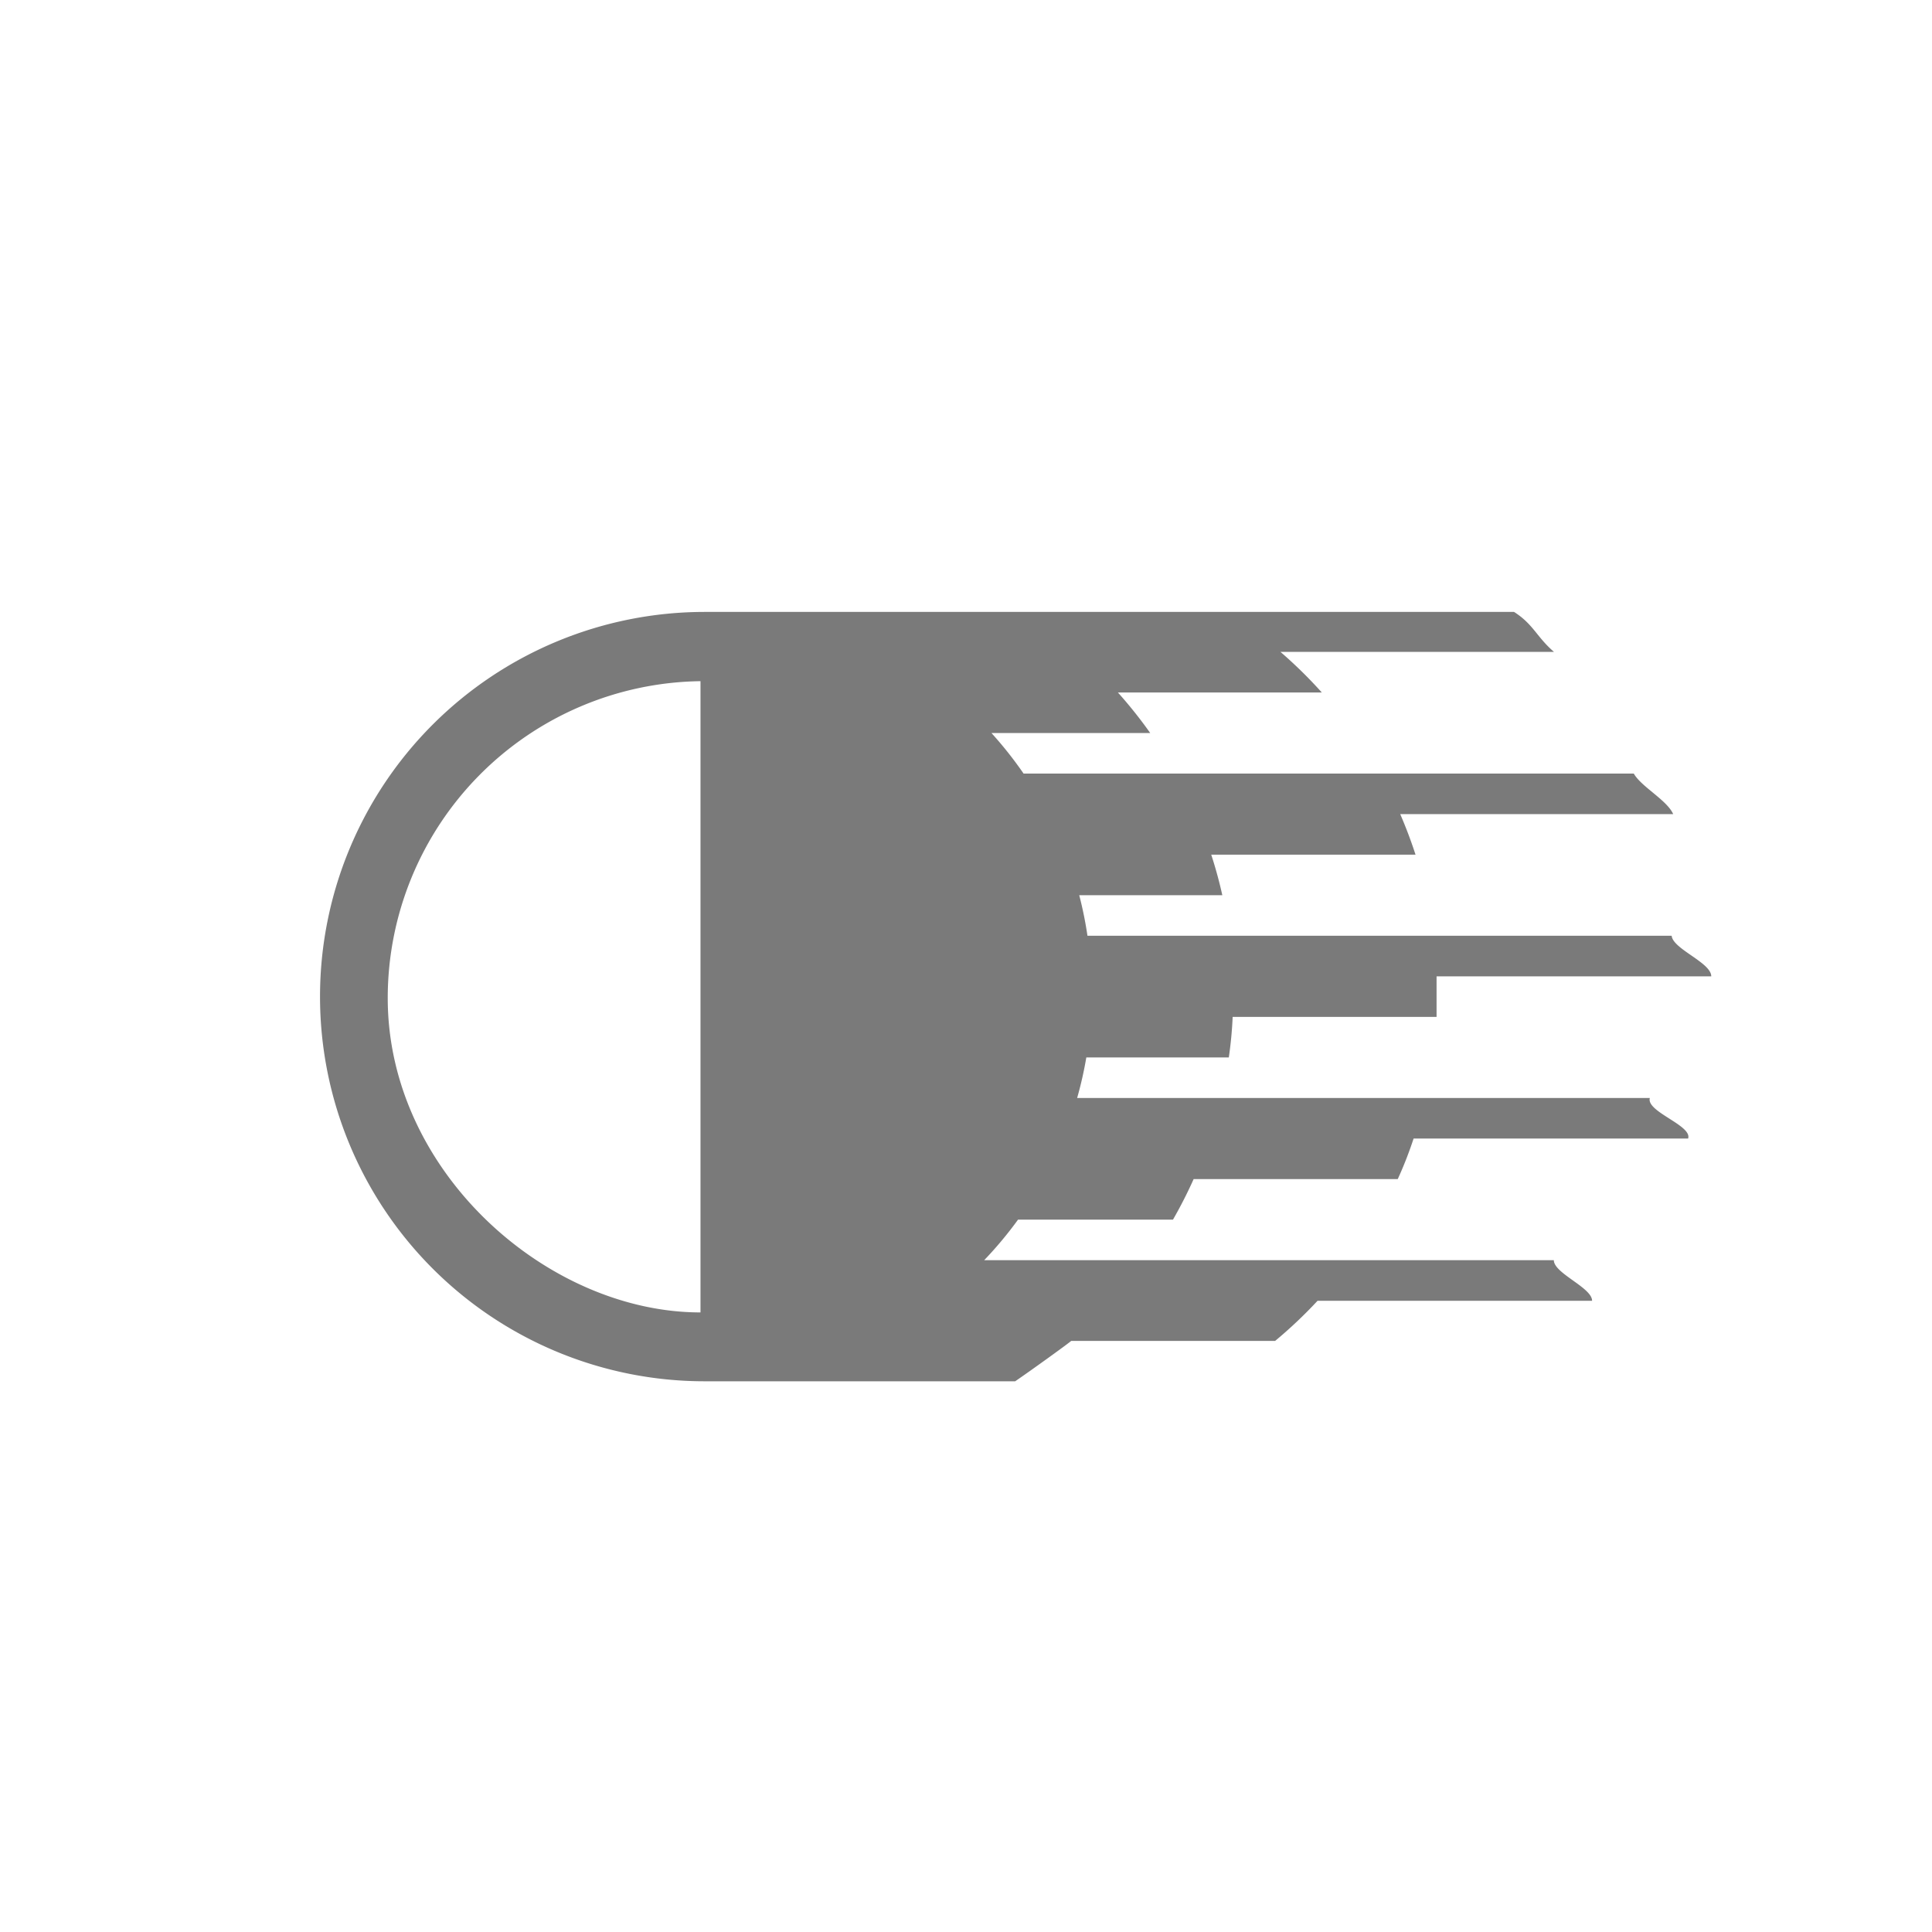
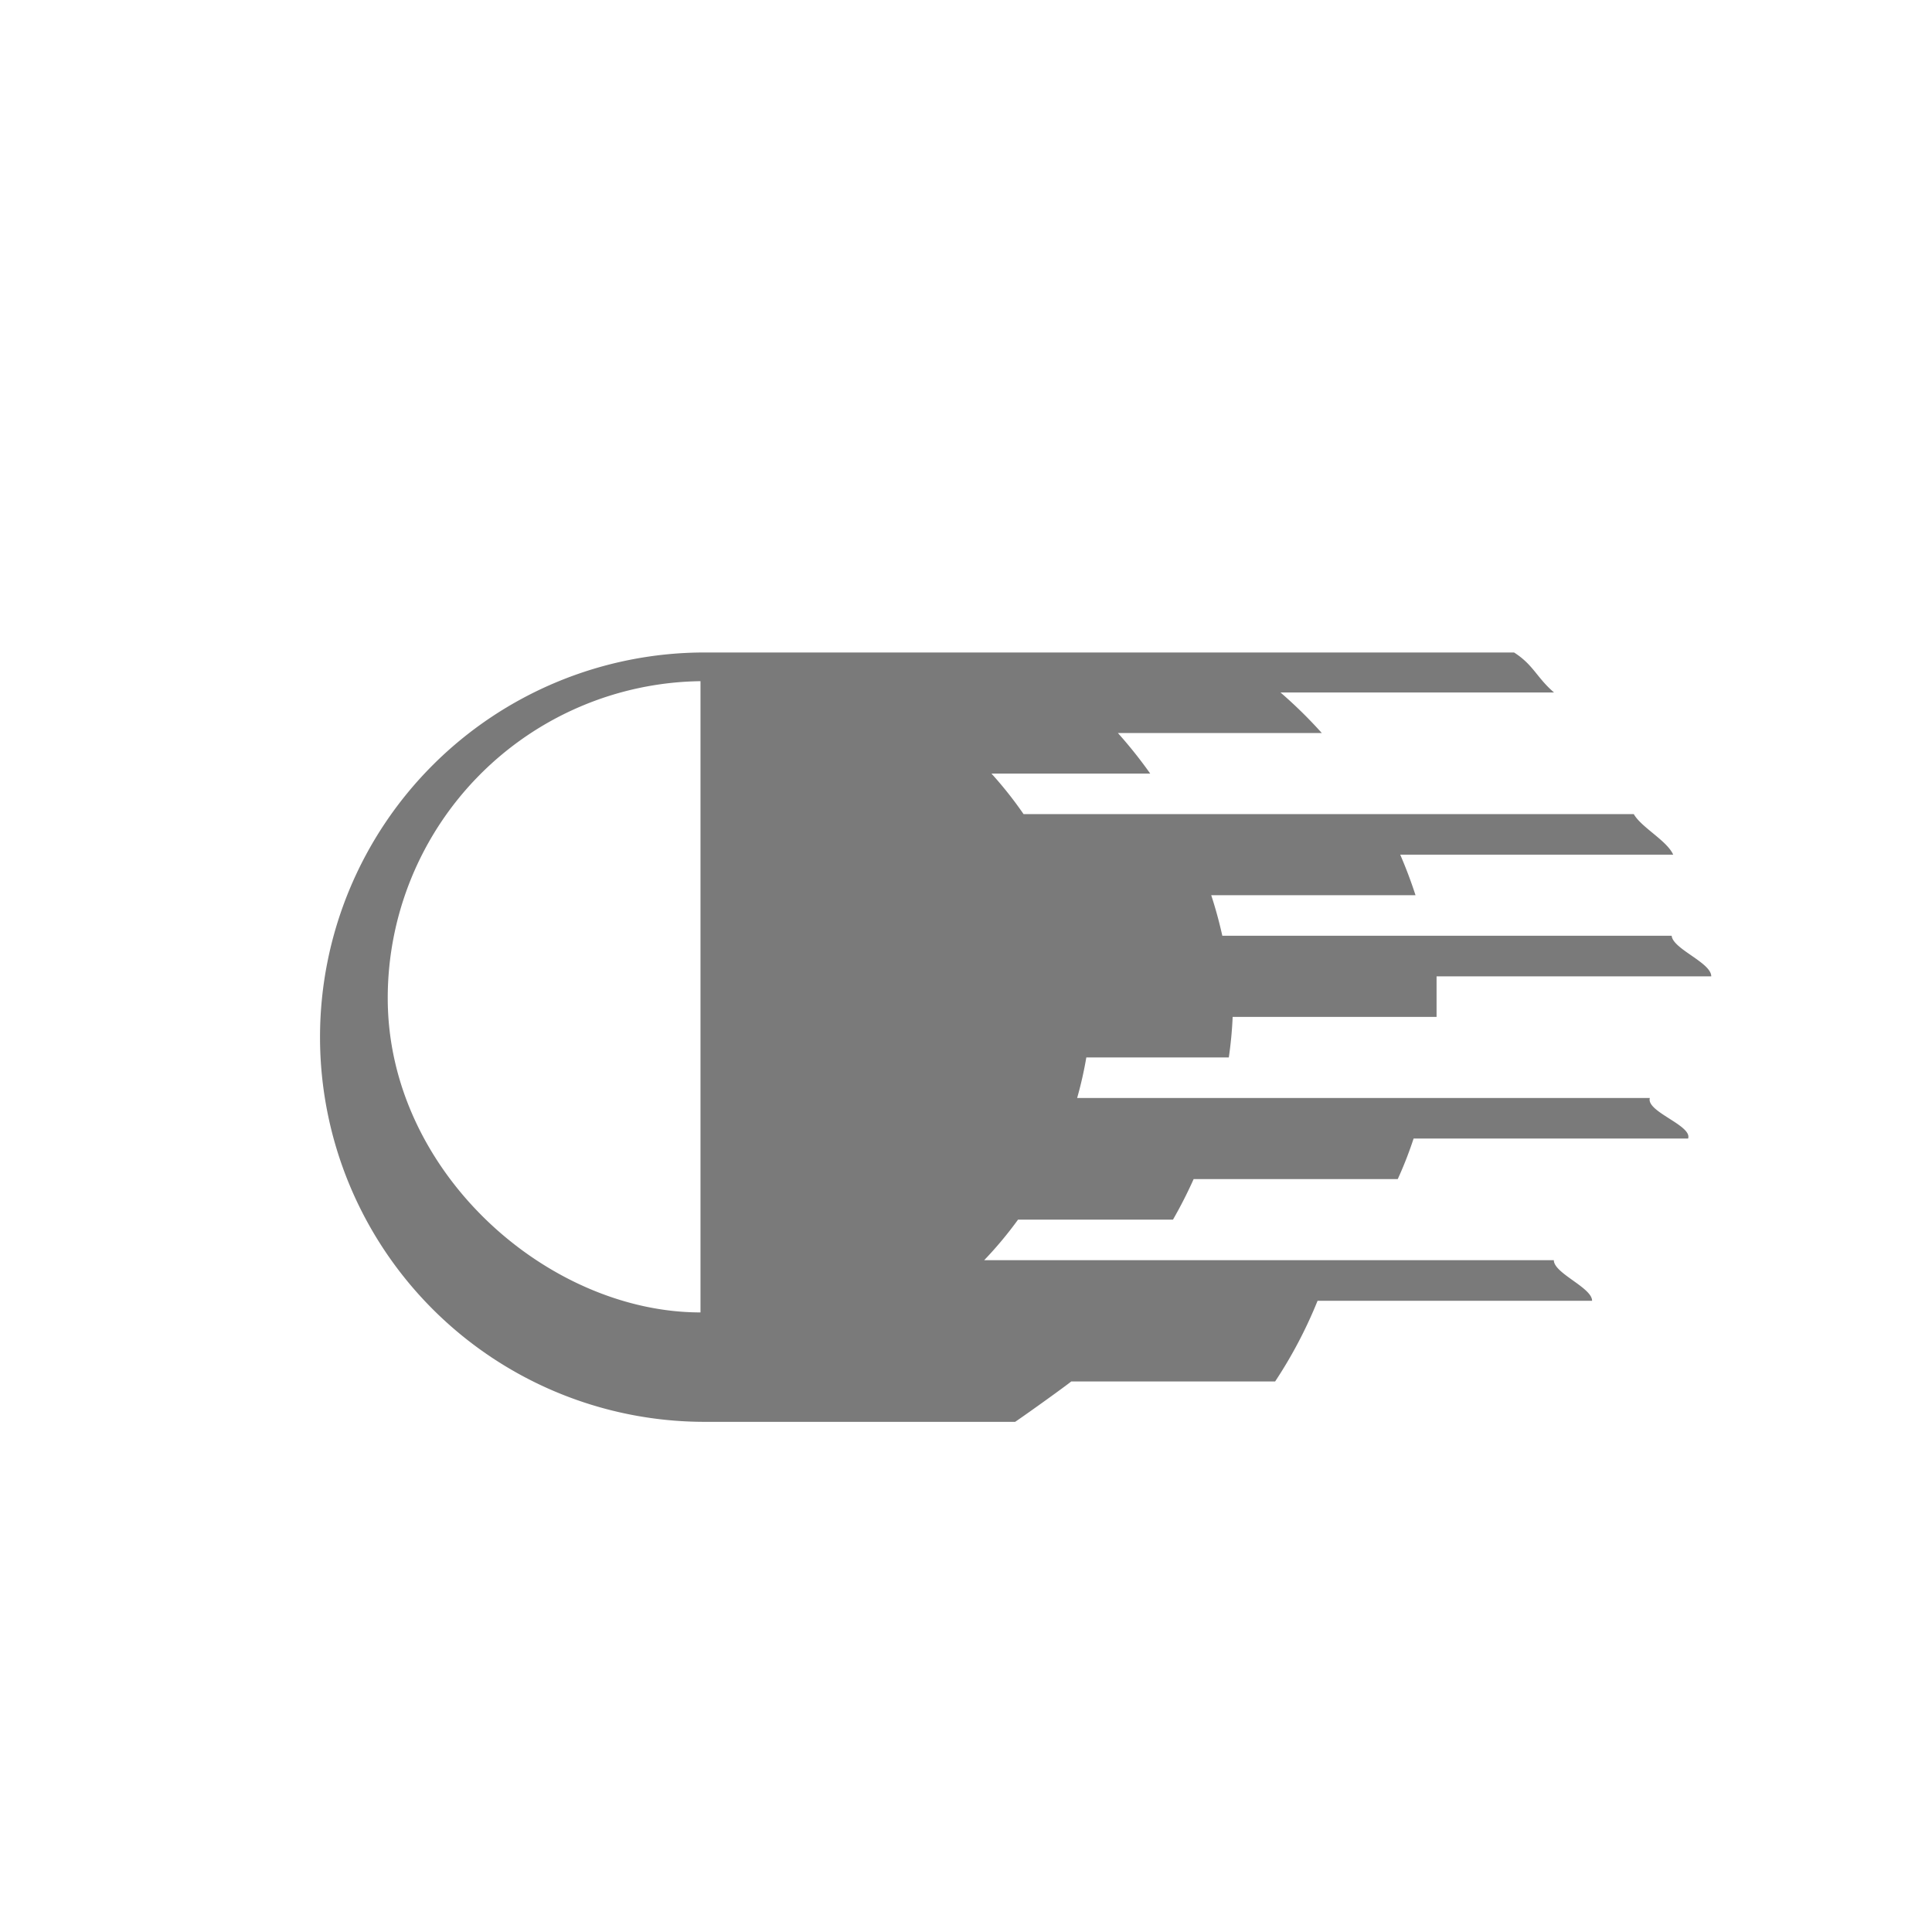
<svg xmlns="http://www.w3.org/2000/svg" id="圖層_1" data-name="圖層 1" viewBox="0 0 101 101">
  <defs>
    <style>.cls-1{fill:#7a7a7a;}</style>
  </defs>
  <title>1</title>
-   <path class="cls-1" d="M56.31,57.4a20,20,0,0,0,.48-2.12h7.45c0.1-.7.17-1.4,0.2-2.12H75.1c0-.39,0-0.79,0-1.18s0-.62,0-0.94H89.46c0-.72-2-1.42-2.07-2.12H56.85a20.22,20.22,0,0,0-.43-2.12H63.9q-0.24-1.08-.58-2.12H74q-0.35-1.08-.8-2.12H87.47c-0.32-.73-1.67-1.43-2.06-2.12H53.51a20.38,20.38,0,0,0-1.68-2.12h8.3a23.66,23.66,0,0,0-1.69-2.12H69.1a23.88,23.88,0,0,0-2.16-2.12h14.3c-0.9-.77-1.08-1.45-2.09-2.09H36.84a20.11,20.11,0,1,0,0,40.22H53.07c0.75-.51,2.68-1.9,2.93-2.11H66.66A23.72,23.72,0,0,0,68.88,68H83.23c0-.69-2-1.43-2-2.12H51.45a20.32,20.32,0,0,0,1.77-2.12h8.1a23.57,23.57,0,0,0,1.08-2.12H73.07q0.46-1,.83-2.12H88.25c0.23-.69-2.21-1.4-2-2.12H56.31ZM36.62,68.61c-8,0-16.35-7.35-16.35-16.43A16.57,16.57,0,0,1,36.62,35.61v33Z" />
+   <path class="cls-1" d="M56.31,57.4a20,20,0,0,0,.48-2.12h7.45c0.1-.7.17-1.4,0.2-2.12H75.1c0-.39,0-0.79,0-1.18s0-.62,0-0.94H89.46c0-.72-2-1.42-2.07-2.12H56.85H63.9q-0.24-1.08-.58-2.12H74q-0.35-1.08-.8-2.12H87.47c-0.32-.73-1.67-1.43-2.06-2.12H53.51a20.38,20.38,0,0,0-1.68-2.12h8.3a23.66,23.66,0,0,0-1.69-2.12H69.1a23.88,23.88,0,0,0-2.16-2.12h14.3c-0.9-.77-1.08-1.45-2.09-2.09H36.84a20.11,20.11,0,1,0,0,40.22H53.07c0.75-.51,2.68-1.9,2.93-2.11H66.66A23.72,23.72,0,0,0,68.88,68H83.23c0-.69-2-1.43-2-2.12H51.45a20.32,20.32,0,0,0,1.77-2.12h8.1a23.57,23.57,0,0,0,1.08-2.12H73.07q0.46-1,.83-2.12H88.25c0.23-.69-2.21-1.4-2-2.12H56.31ZM36.62,68.61c-8,0-16.35-7.35-16.35-16.43A16.57,16.57,0,0,1,36.62,35.61v33Z" />
</svg>